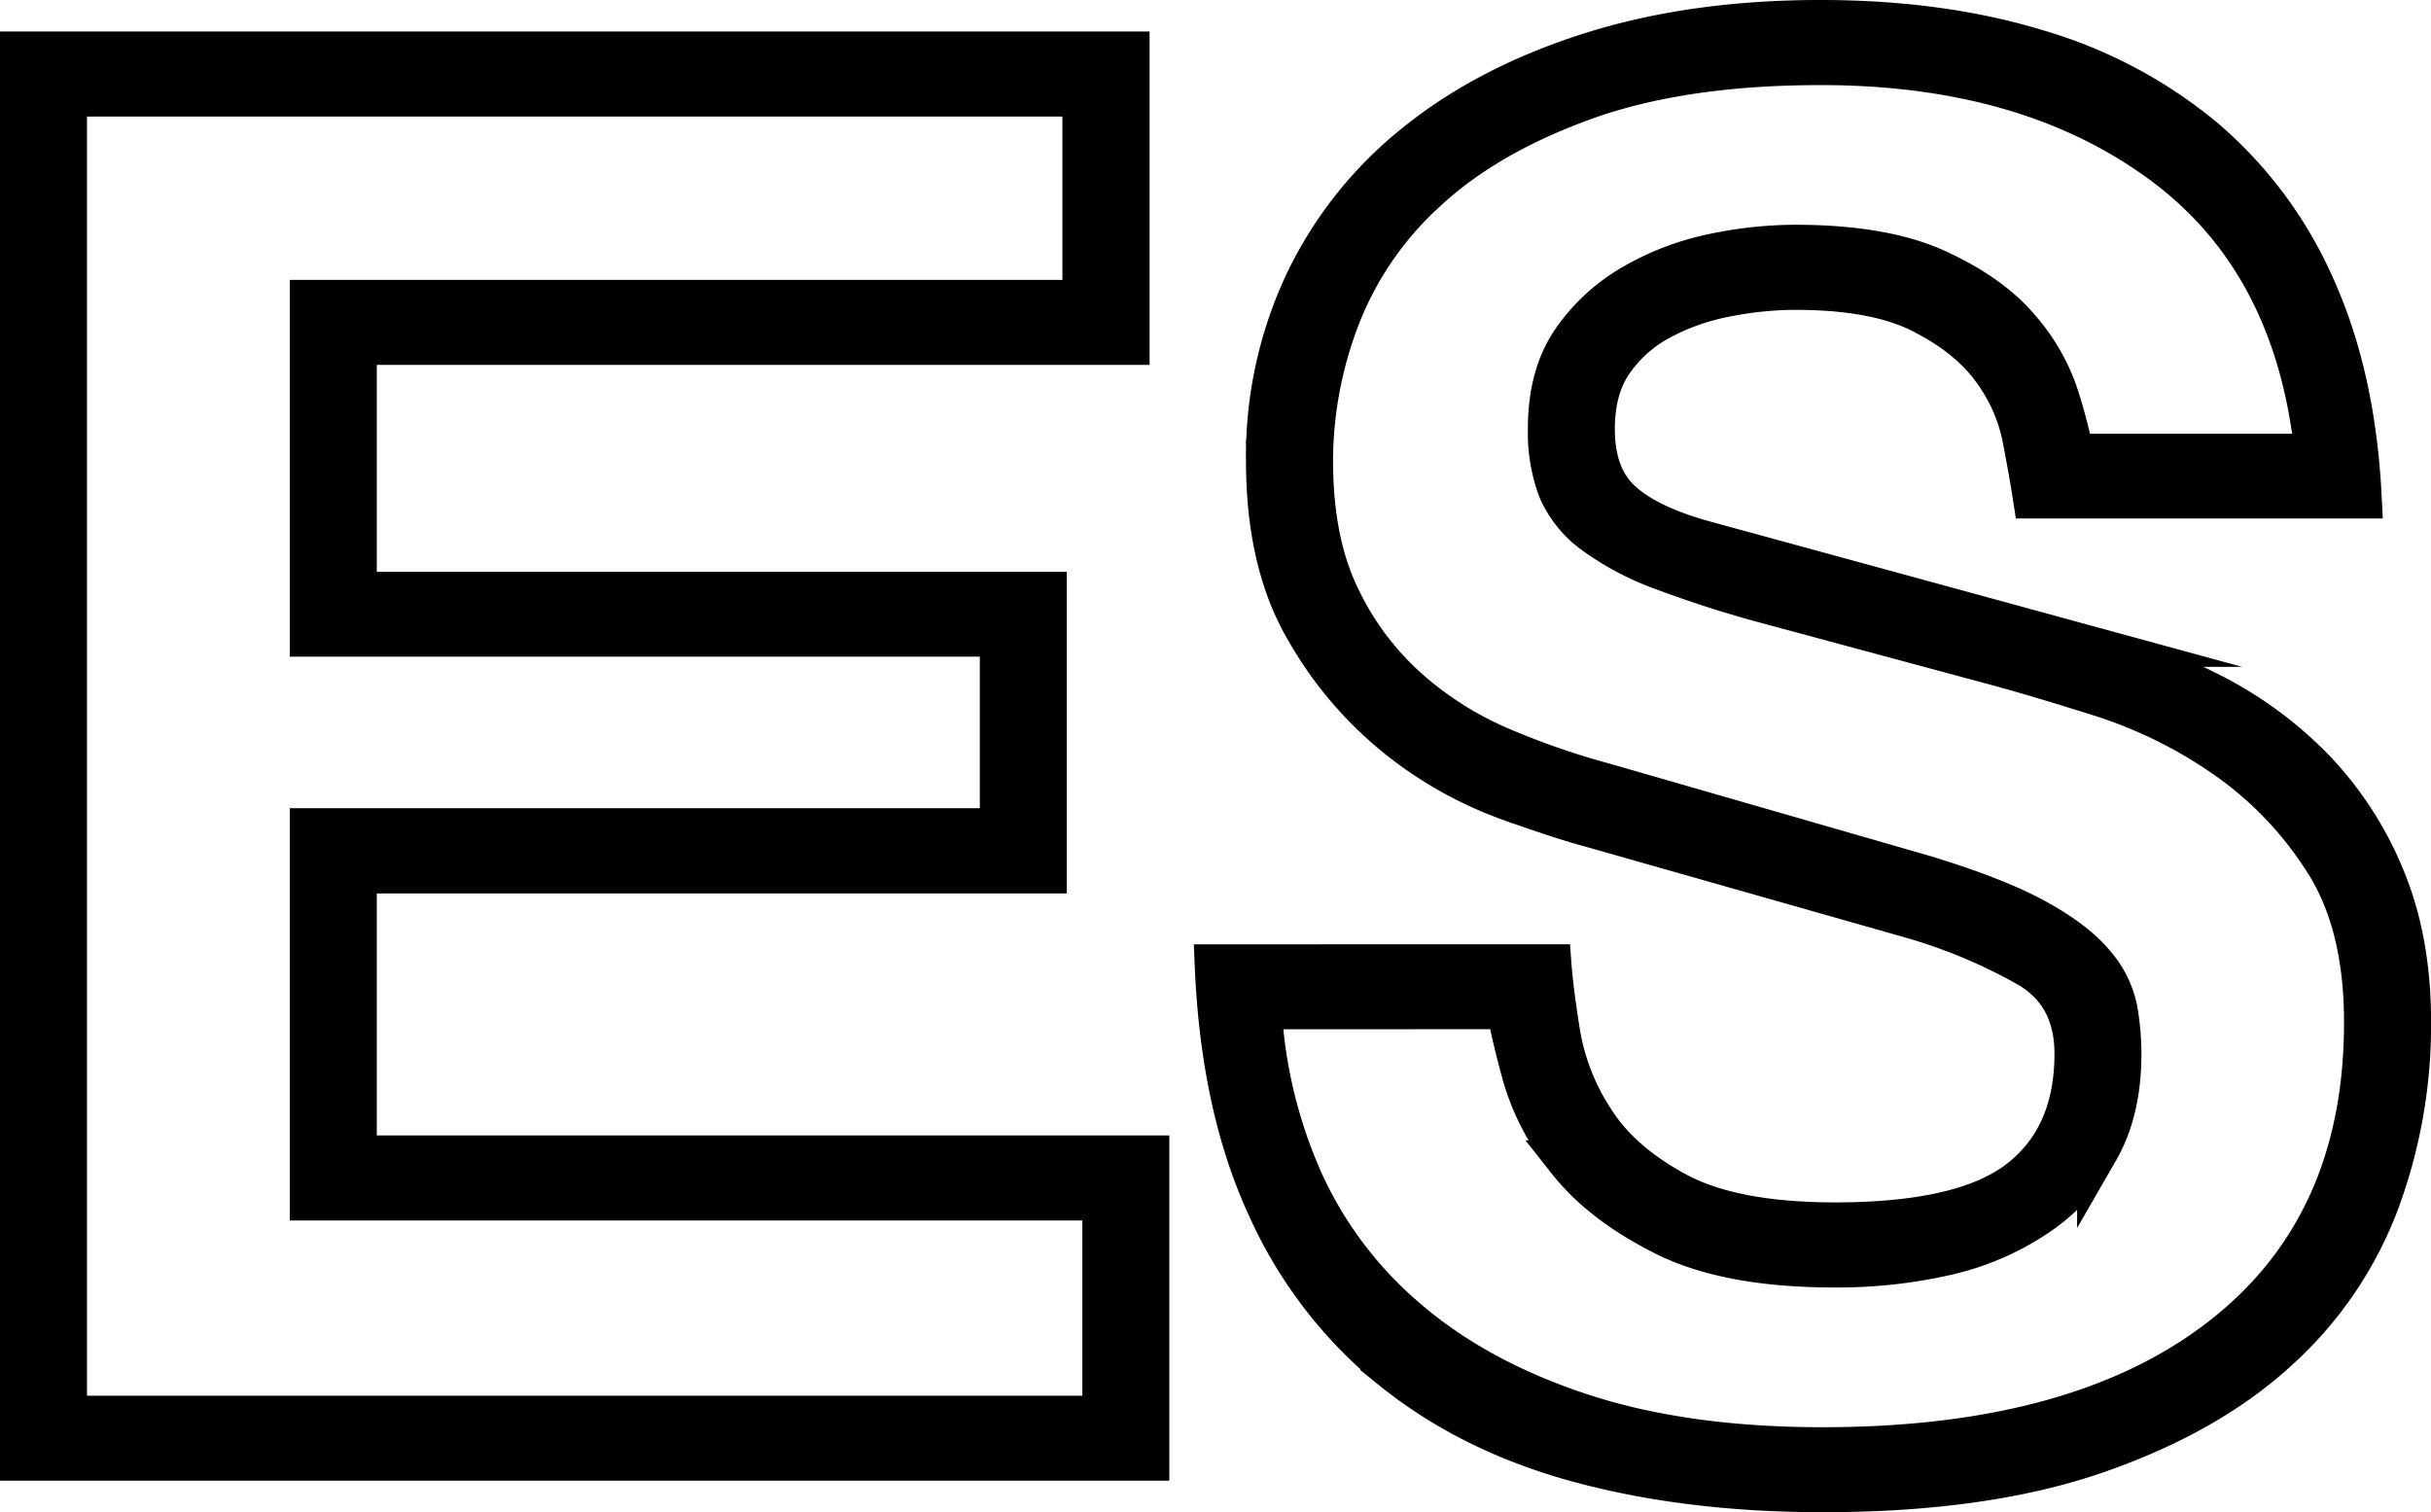
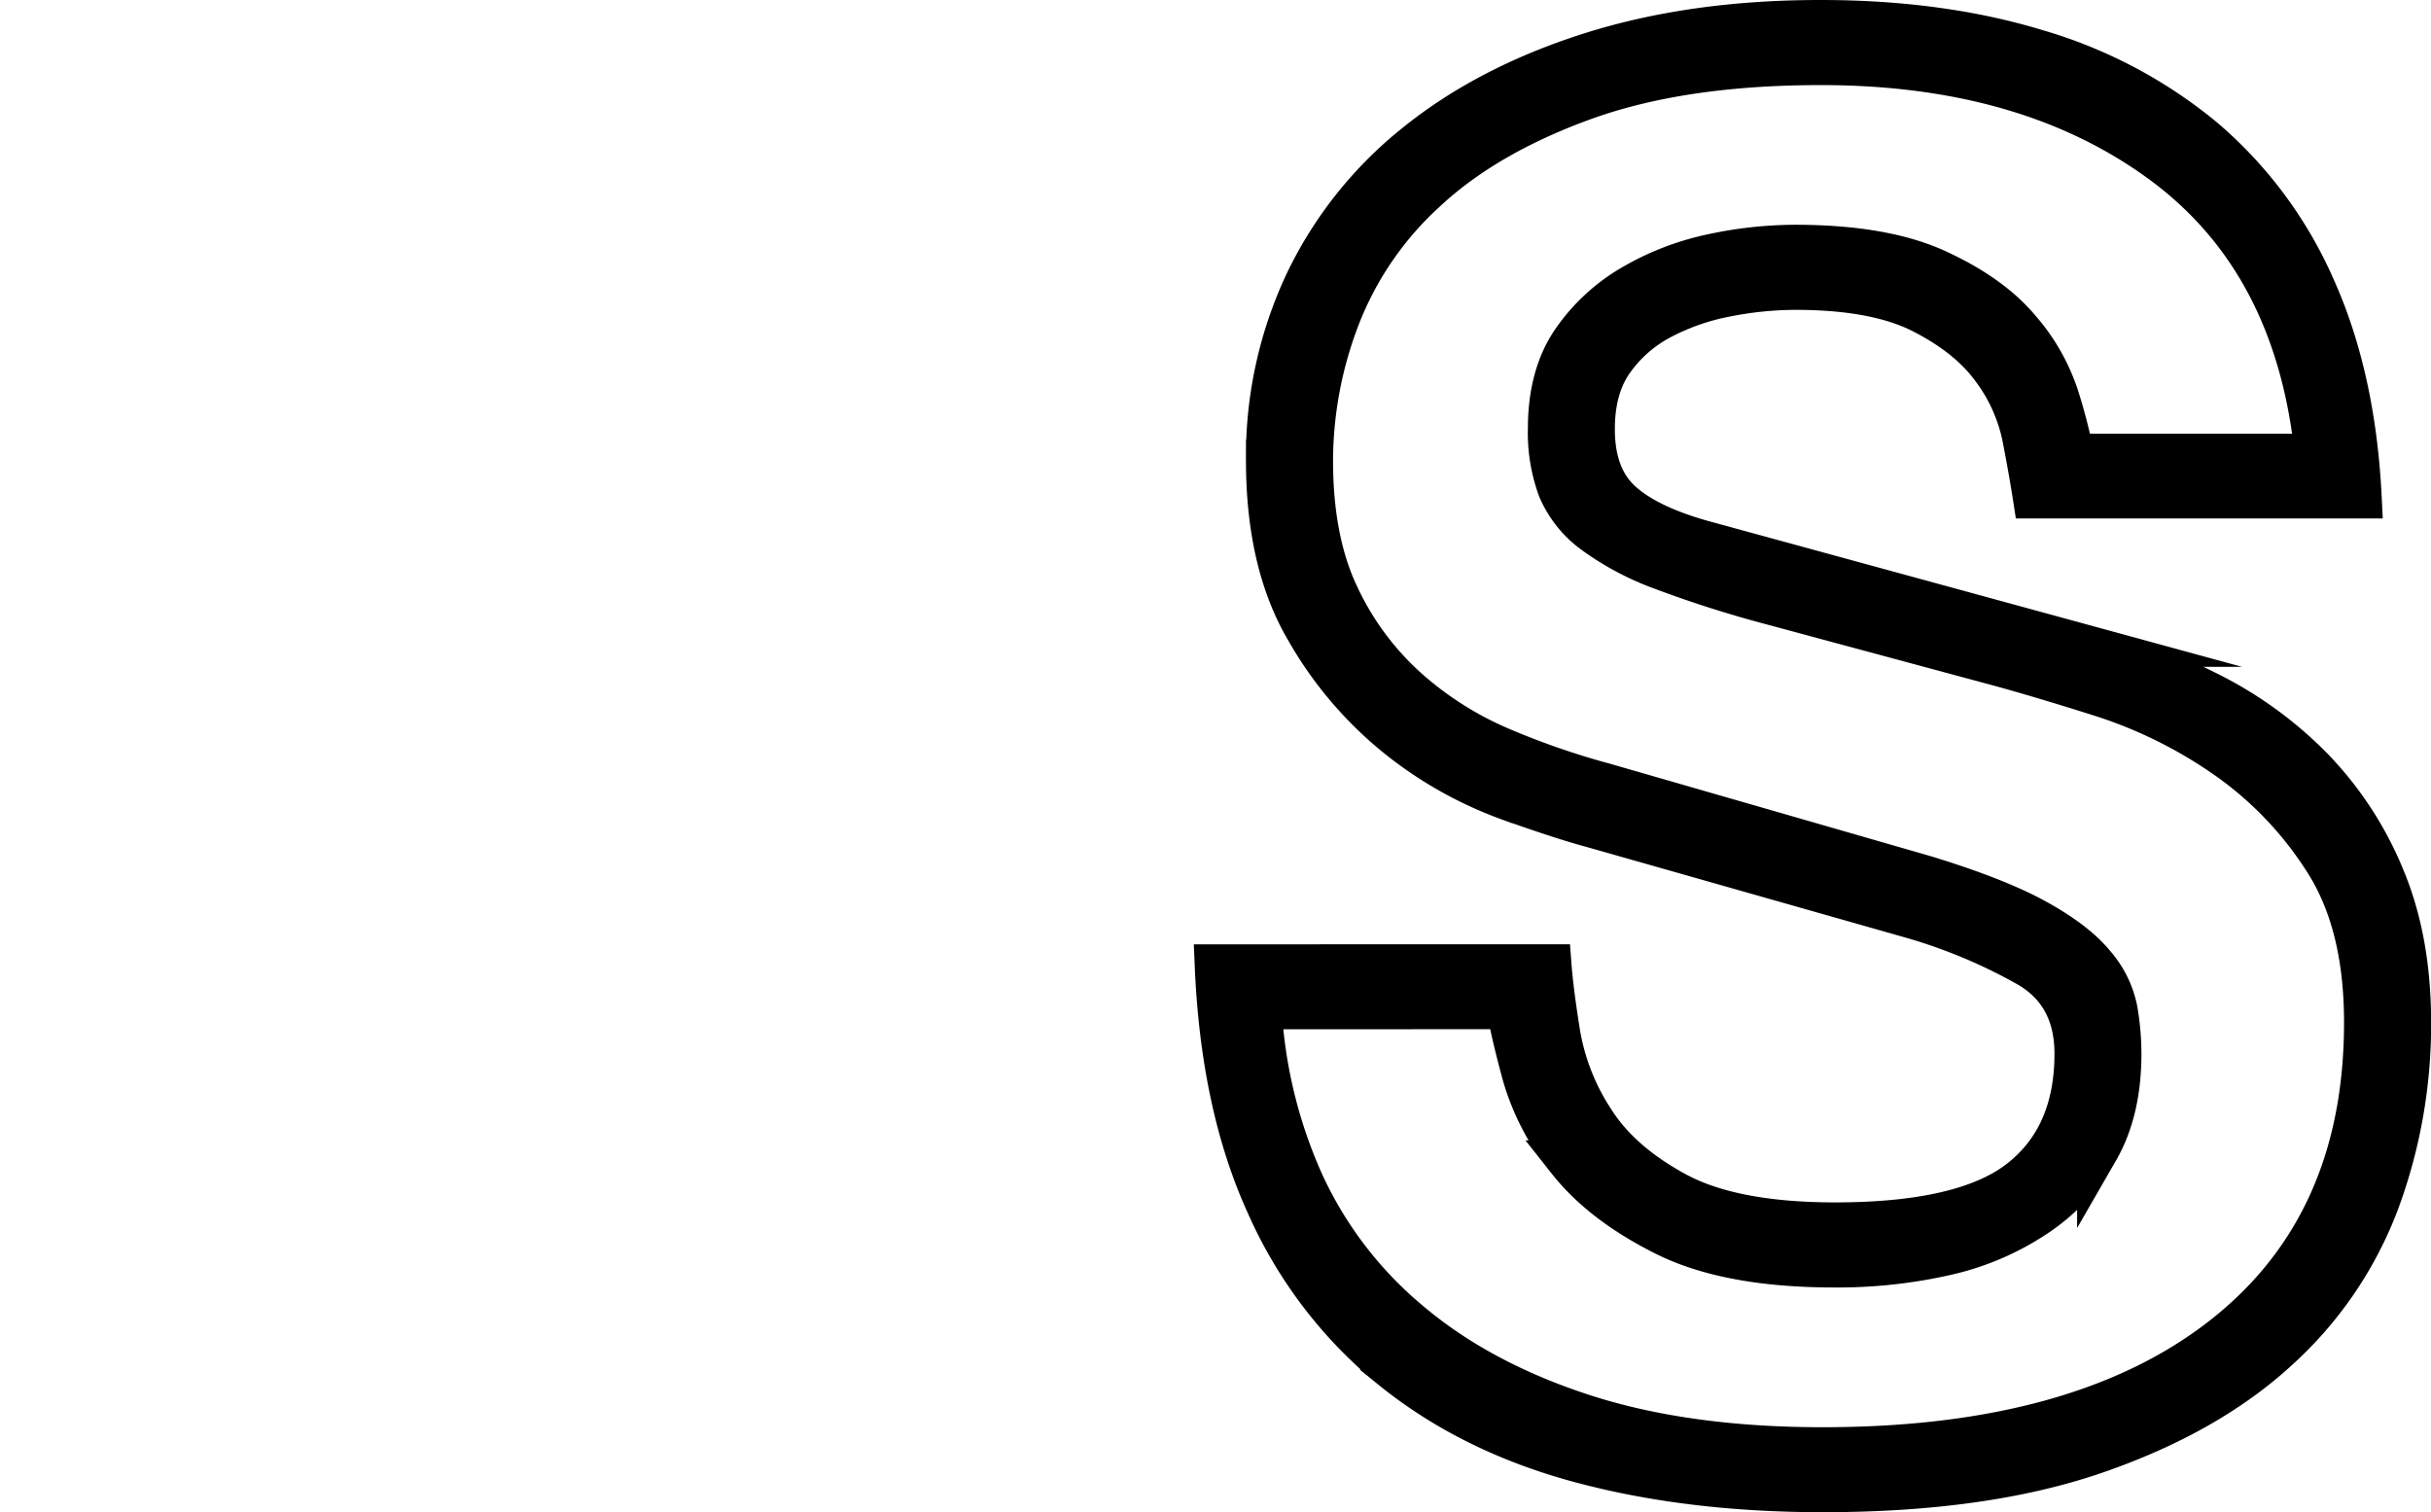
<svg xmlns="http://www.w3.org/2000/svg" id="Layer_1" data-name="Layer 1" viewBox="0 0 467.11 290.59">
  <title>spanish</title>
-   <path d="M13.86,103.17H226.75v56.06H78.26V207H210.84v53.79H78.26V315.3H230.54v58.34H13.86ZM22.58,365.3H221.83V323.63H69.55V252.42H202.13V215.29H69.55V150.9H218V111.5H22.58Z" transform="translate(-9.86 -93.11)" style="stroke:#000;stroke-miterlimit:10;stroke-width:8px" />
  <path d="M307.82,278.56q.37,4.93,1.7,13.26A43.85,43.85,0,0,0,316,308.29q5.11,8.15,15.91,14t30.49,5.87q25,0,35.61-8.33t10.61-24.24q0-11.36-8.9-16.67a103.75,103.75,0,0,0-22.54-9.47L315.77,252q-5.68-1.51-16.29-5.3A75.19,75.19,0,0,1,278.65,235a72.48,72.48,0,0,1-17.8-20.83q-7.58-12.87-7.58-32.58a78.37,78.37,0,0,1,7.39-34.09,76,76,0,0,1,21.21-26.71q13.83-11.17,33.53-17.43t44.32-6.25q23.1,0,41.67,5.68a89.55,89.55,0,0,1,32,17,79.7,79.7,0,0,1,21.21,28.6q7.76,17.24,8.9,40.34H400.63q-.76-4.92-2.08-11.74A32.81,32.81,0,0,0,392.67,164q-4.54-6.25-13.45-10.8t-24.43-4.55A69.54,69.54,0,0,0,341.53,150a44.6,44.6,0,0,0-12.5,4.36,26.31,26.31,0,0,0-9.28,8.14q-3.6,5.11-3.6,13.07,0,9.09,5.11,13.83t16.1,7.77l73.49,20.08a124.21,124.21,0,0,1,23.68,9.09,74.79,74.79,0,0,1,19.7,14.39,66.27,66.27,0,0,1,13.64,20.83q5.12,12.13,5.12,28A98.15,98.15,0,0,1,466.92,324a72.89,72.89,0,0,1-19.51,28.6q-13.45,12.31-34.85,19.7t-52.46,7.39q-25.77,0-46.78-5.68t-36.18-18a85.25,85.25,0,0,1-23.87-31.44q-8.72-19.12-9.85-46Zm-55.69,8.33a94,94,0,0,0,8.14,33.52,76,76,0,0,0,20.46,26.71q13.44,11.36,33.15,17.8t46.21,6.44q49.62,0,76.9-21.4t27.27-60.42q0-19.32-8-31.44a69.61,69.61,0,0,0-19.13-19.7A89.41,89.41,0,0,0,414.07,227q-11.93-3.78-20.27-6.06l-43.56-11.74a218.1,218.1,0,0,1-20.83-6.63,53.14,53.14,0,0,1-13.26-7,20.39,20.39,0,0,1-6.82-8.52,31.11,31.11,0,0,1-1.89-11.55q0-10.23,4.54-16.86a35.79,35.79,0,0,1,11.74-10.8A51.42,51.42,0,0,1,339.07,142a76.61,76.61,0,0,1,15.72-1.7q17,0,27.28,4.73t15.72,11.17a37.47,37.47,0,0,1,7.58,13.26,104,104,0,0,1,2.84,11h46.59q-3.79-37.12-29.55-56.06t-65.53-18.94q-26.9,0-45.65,6.82t-30.3,17.61a64,64,0,0,0-16.67,24.43A77.23,77.23,0,0,0,262,181.58q0,15.54,5.11,26.14a55.57,55.57,0,0,0,13.26,17.8,65.44,65.44,0,0,0,18,11.36,150.42,150.42,0,0,0,19.7,6.82l61.75,17.8q13.64,4.17,21.21,8.33t11.18,8.52a19,19,0,0,1,4.36,8.71,49.85,49.85,0,0,1,.76,8.52q0,11-4.36,18.56A38.13,38.13,0,0,1,401,326.85a51.58,51.58,0,0,1-17.42,7.39,94.23,94.23,0,0,1-21.21,2.27q-20.46,0-32.58-6.06t-18.56-14.21a46.34,46.34,0,0,1-8.71-16.48q-2.27-8.33-3-12.88Z" transform="translate(-9.86 -93.11)" style="stroke:#000;stroke-miterlimit:10;stroke-width:8px" />
</svg>